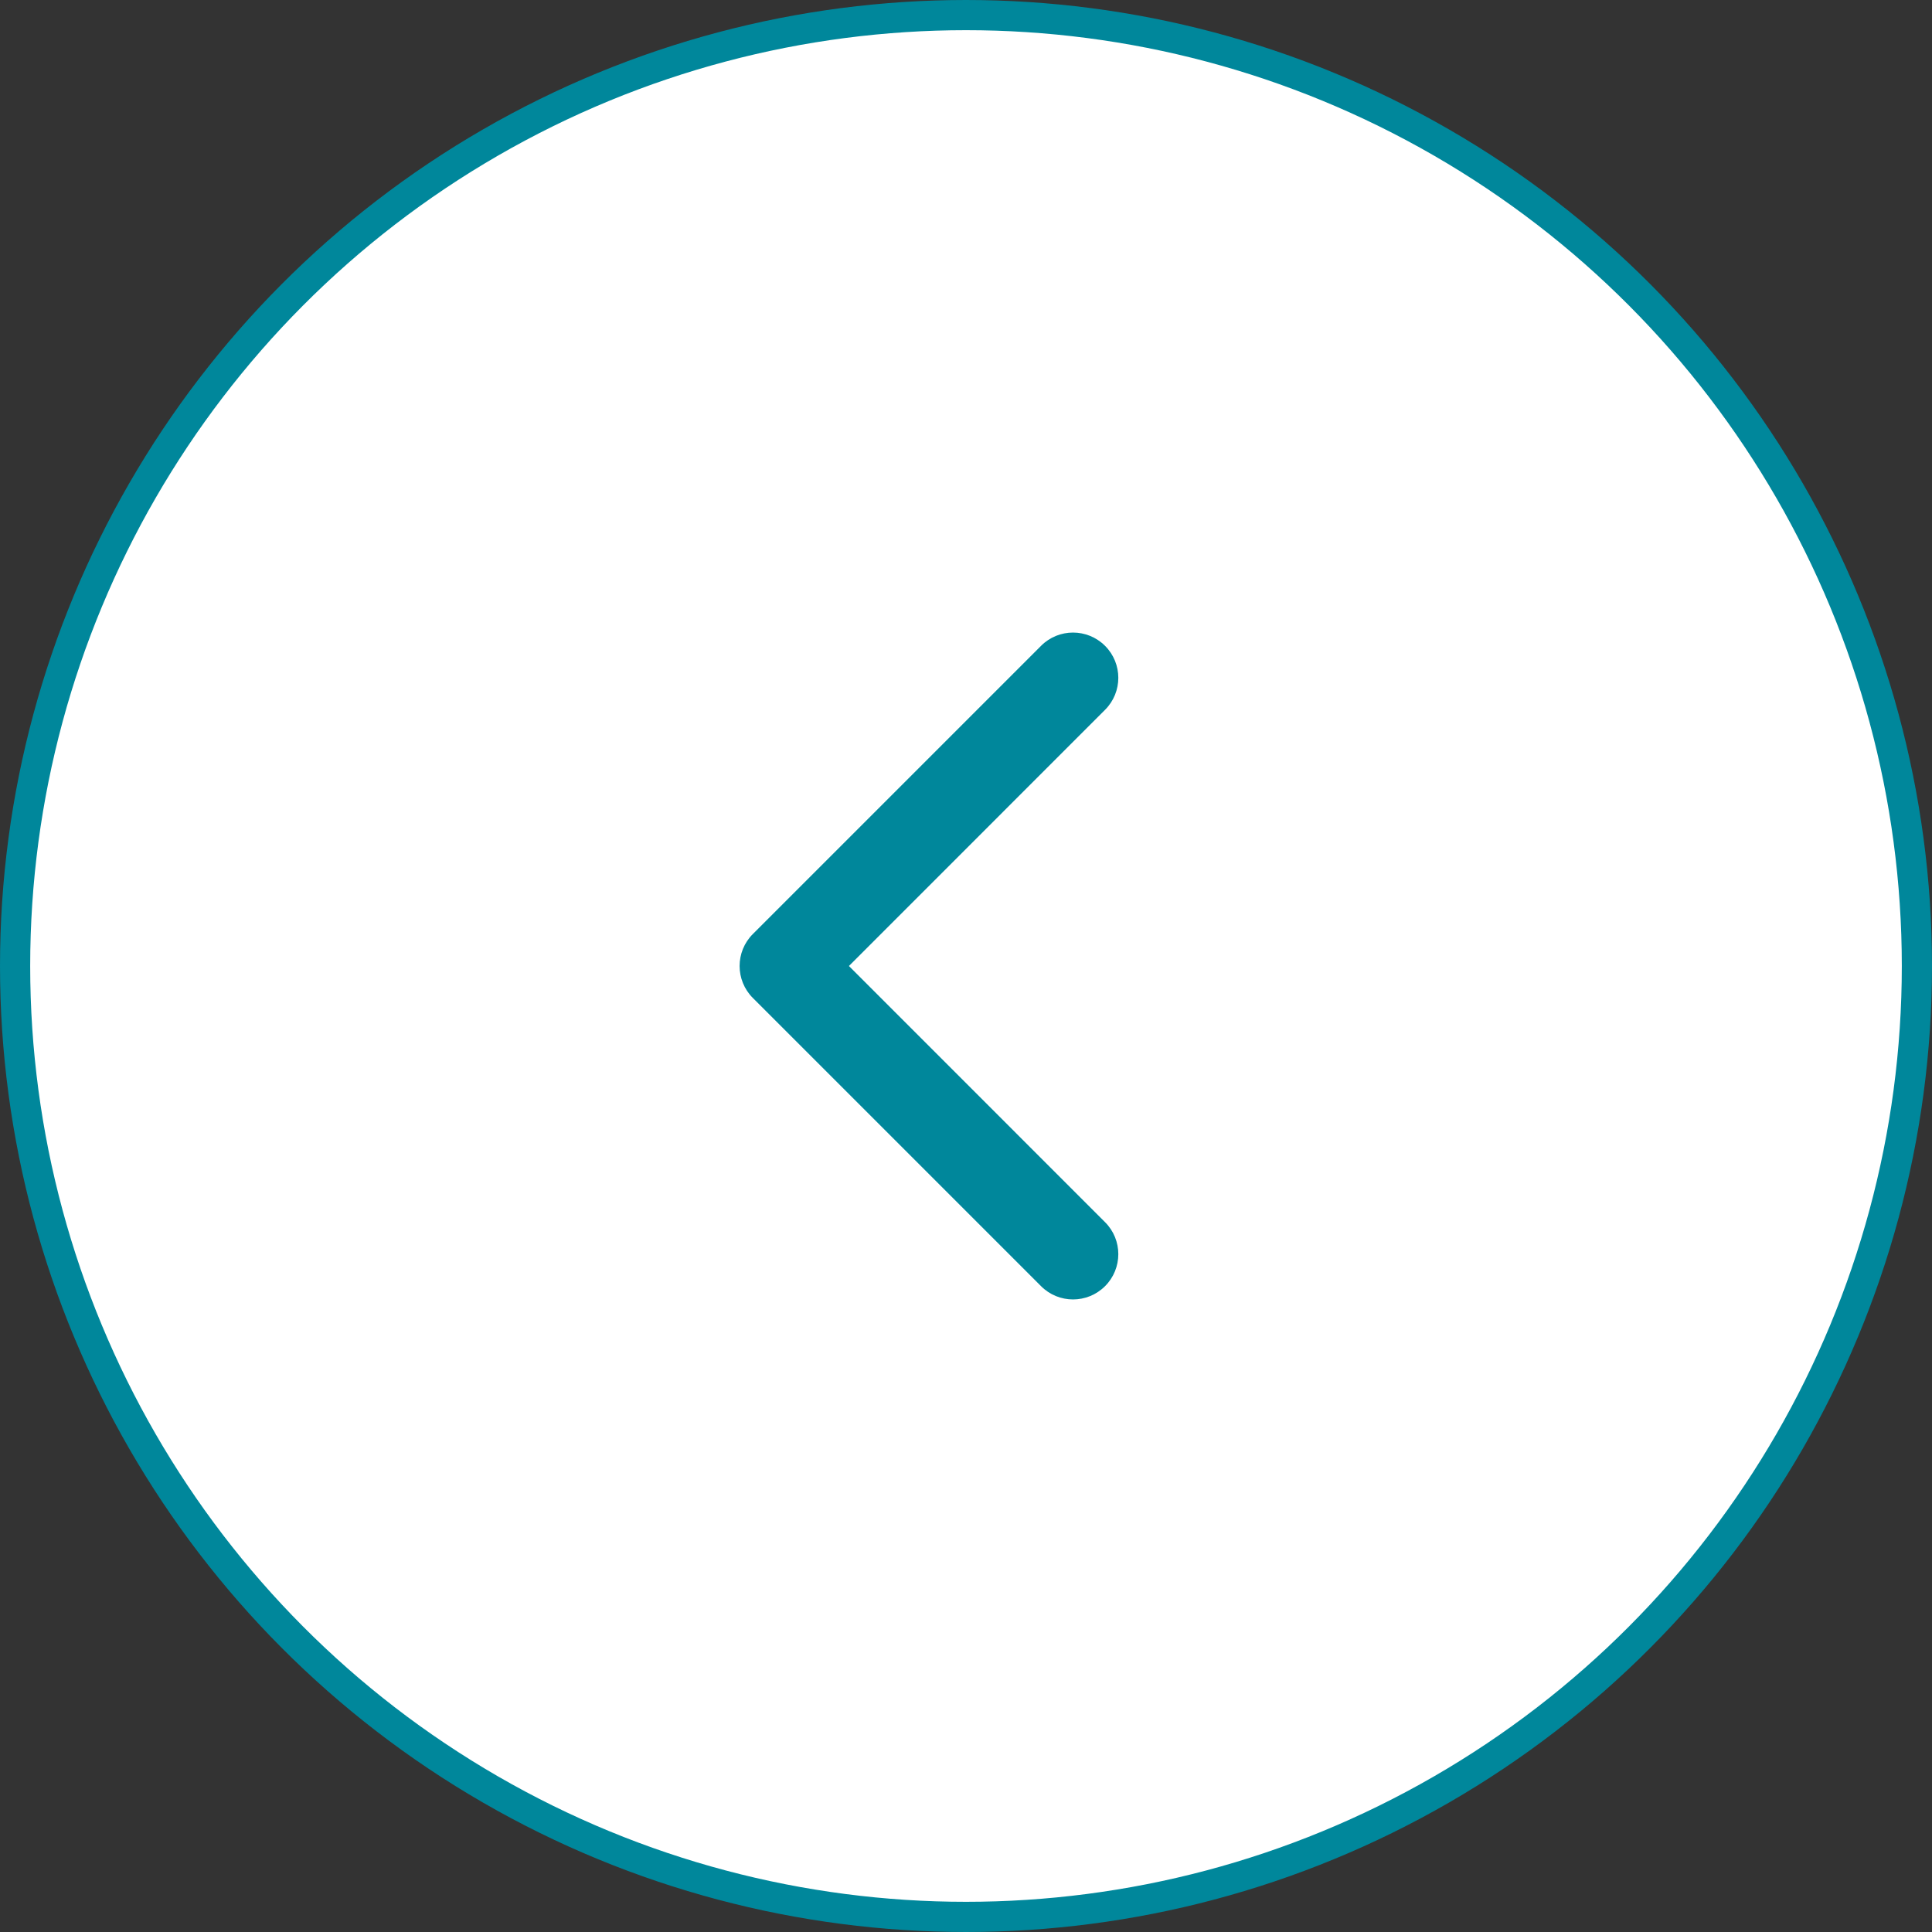
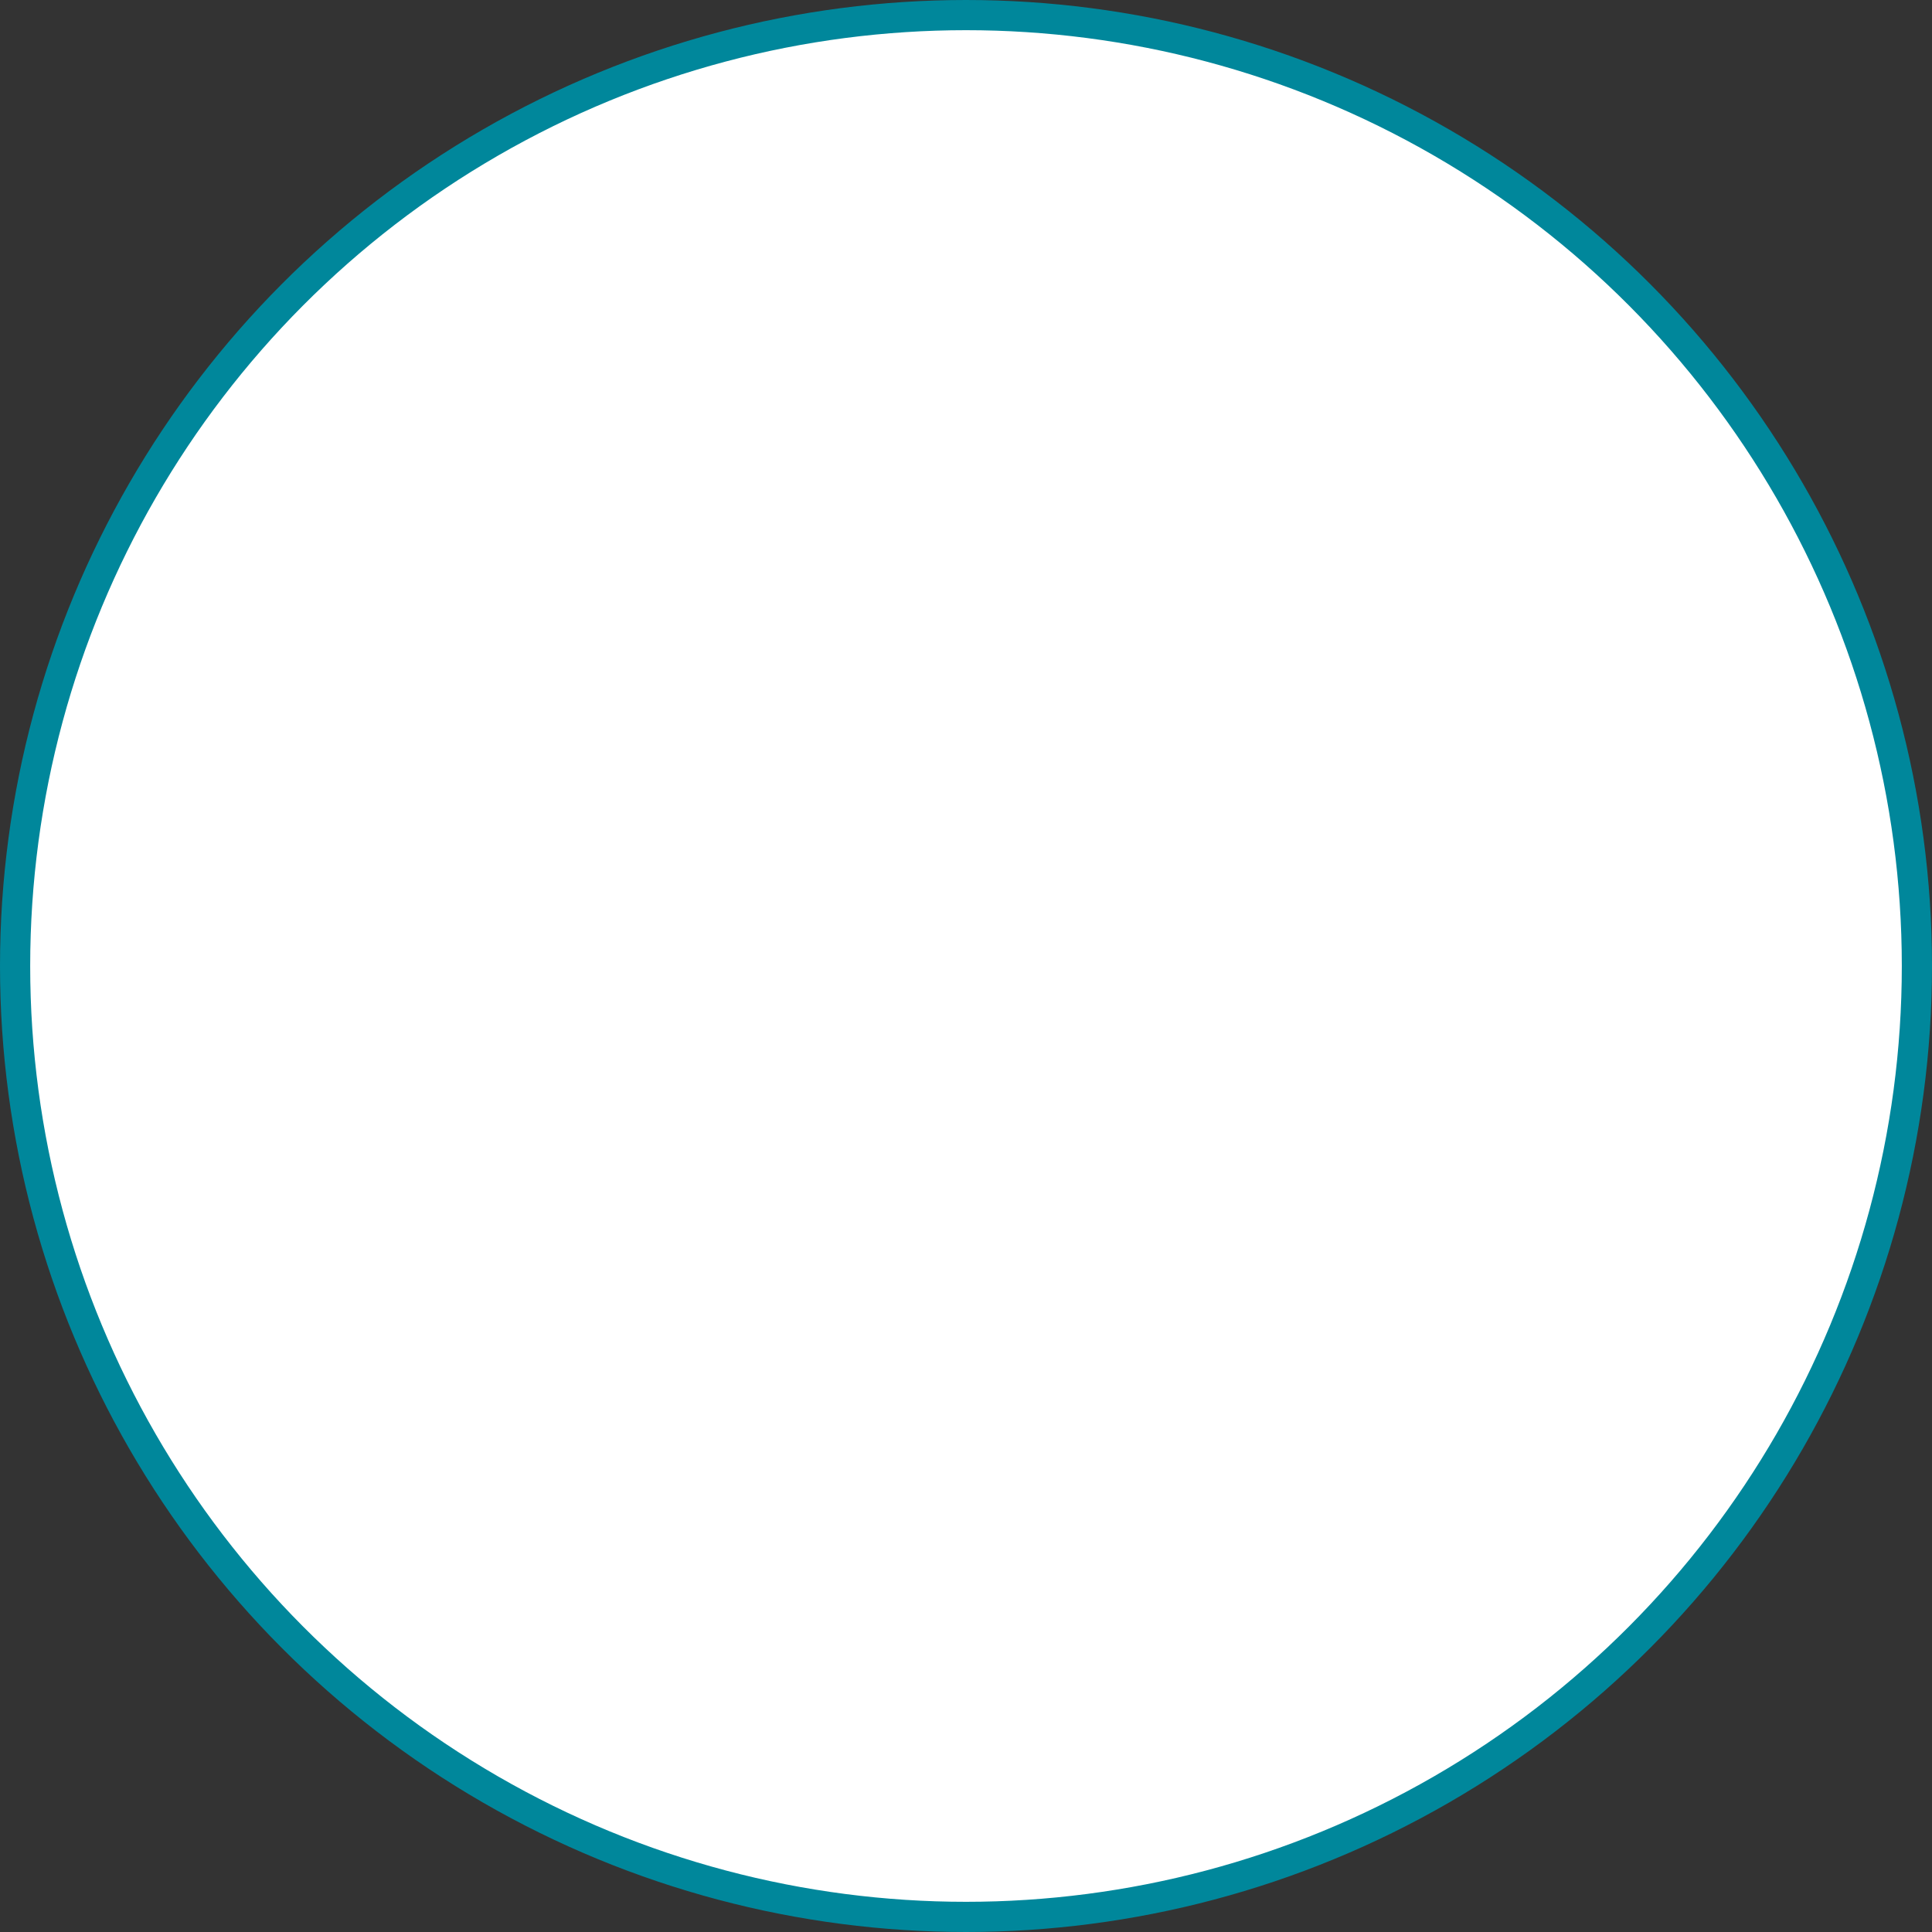
<svg xmlns="http://www.w3.org/2000/svg" width="32" height="32" viewBox="0 0 32 32" fill="none">
  <rect x="0" y="0" width="32" height="32" fill="#333333" stroke="none" />
  <circle cx="16" cy="16" r="15.75" fill="white" stroke="#00879B" stroke-width="0.5" />
-   <path d="M12.47 15.47C12.177 15.763 12.177 16.237 12.47 16.53L17.243 21.303C17.535 21.596 18.01 21.596 18.303 21.303C18.596 21.01 18.596 20.535 18.303 20.243L14.061 16L18.303 11.757C18.596 11.464 18.596 10.99 18.303 10.697C18.01 10.404 17.535 10.404 17.243 10.697L12.47 15.47ZM14 15.25L13 15.25L13 16.75L14 16.75L14 15.25Z" fill="#00879B" />
</svg>